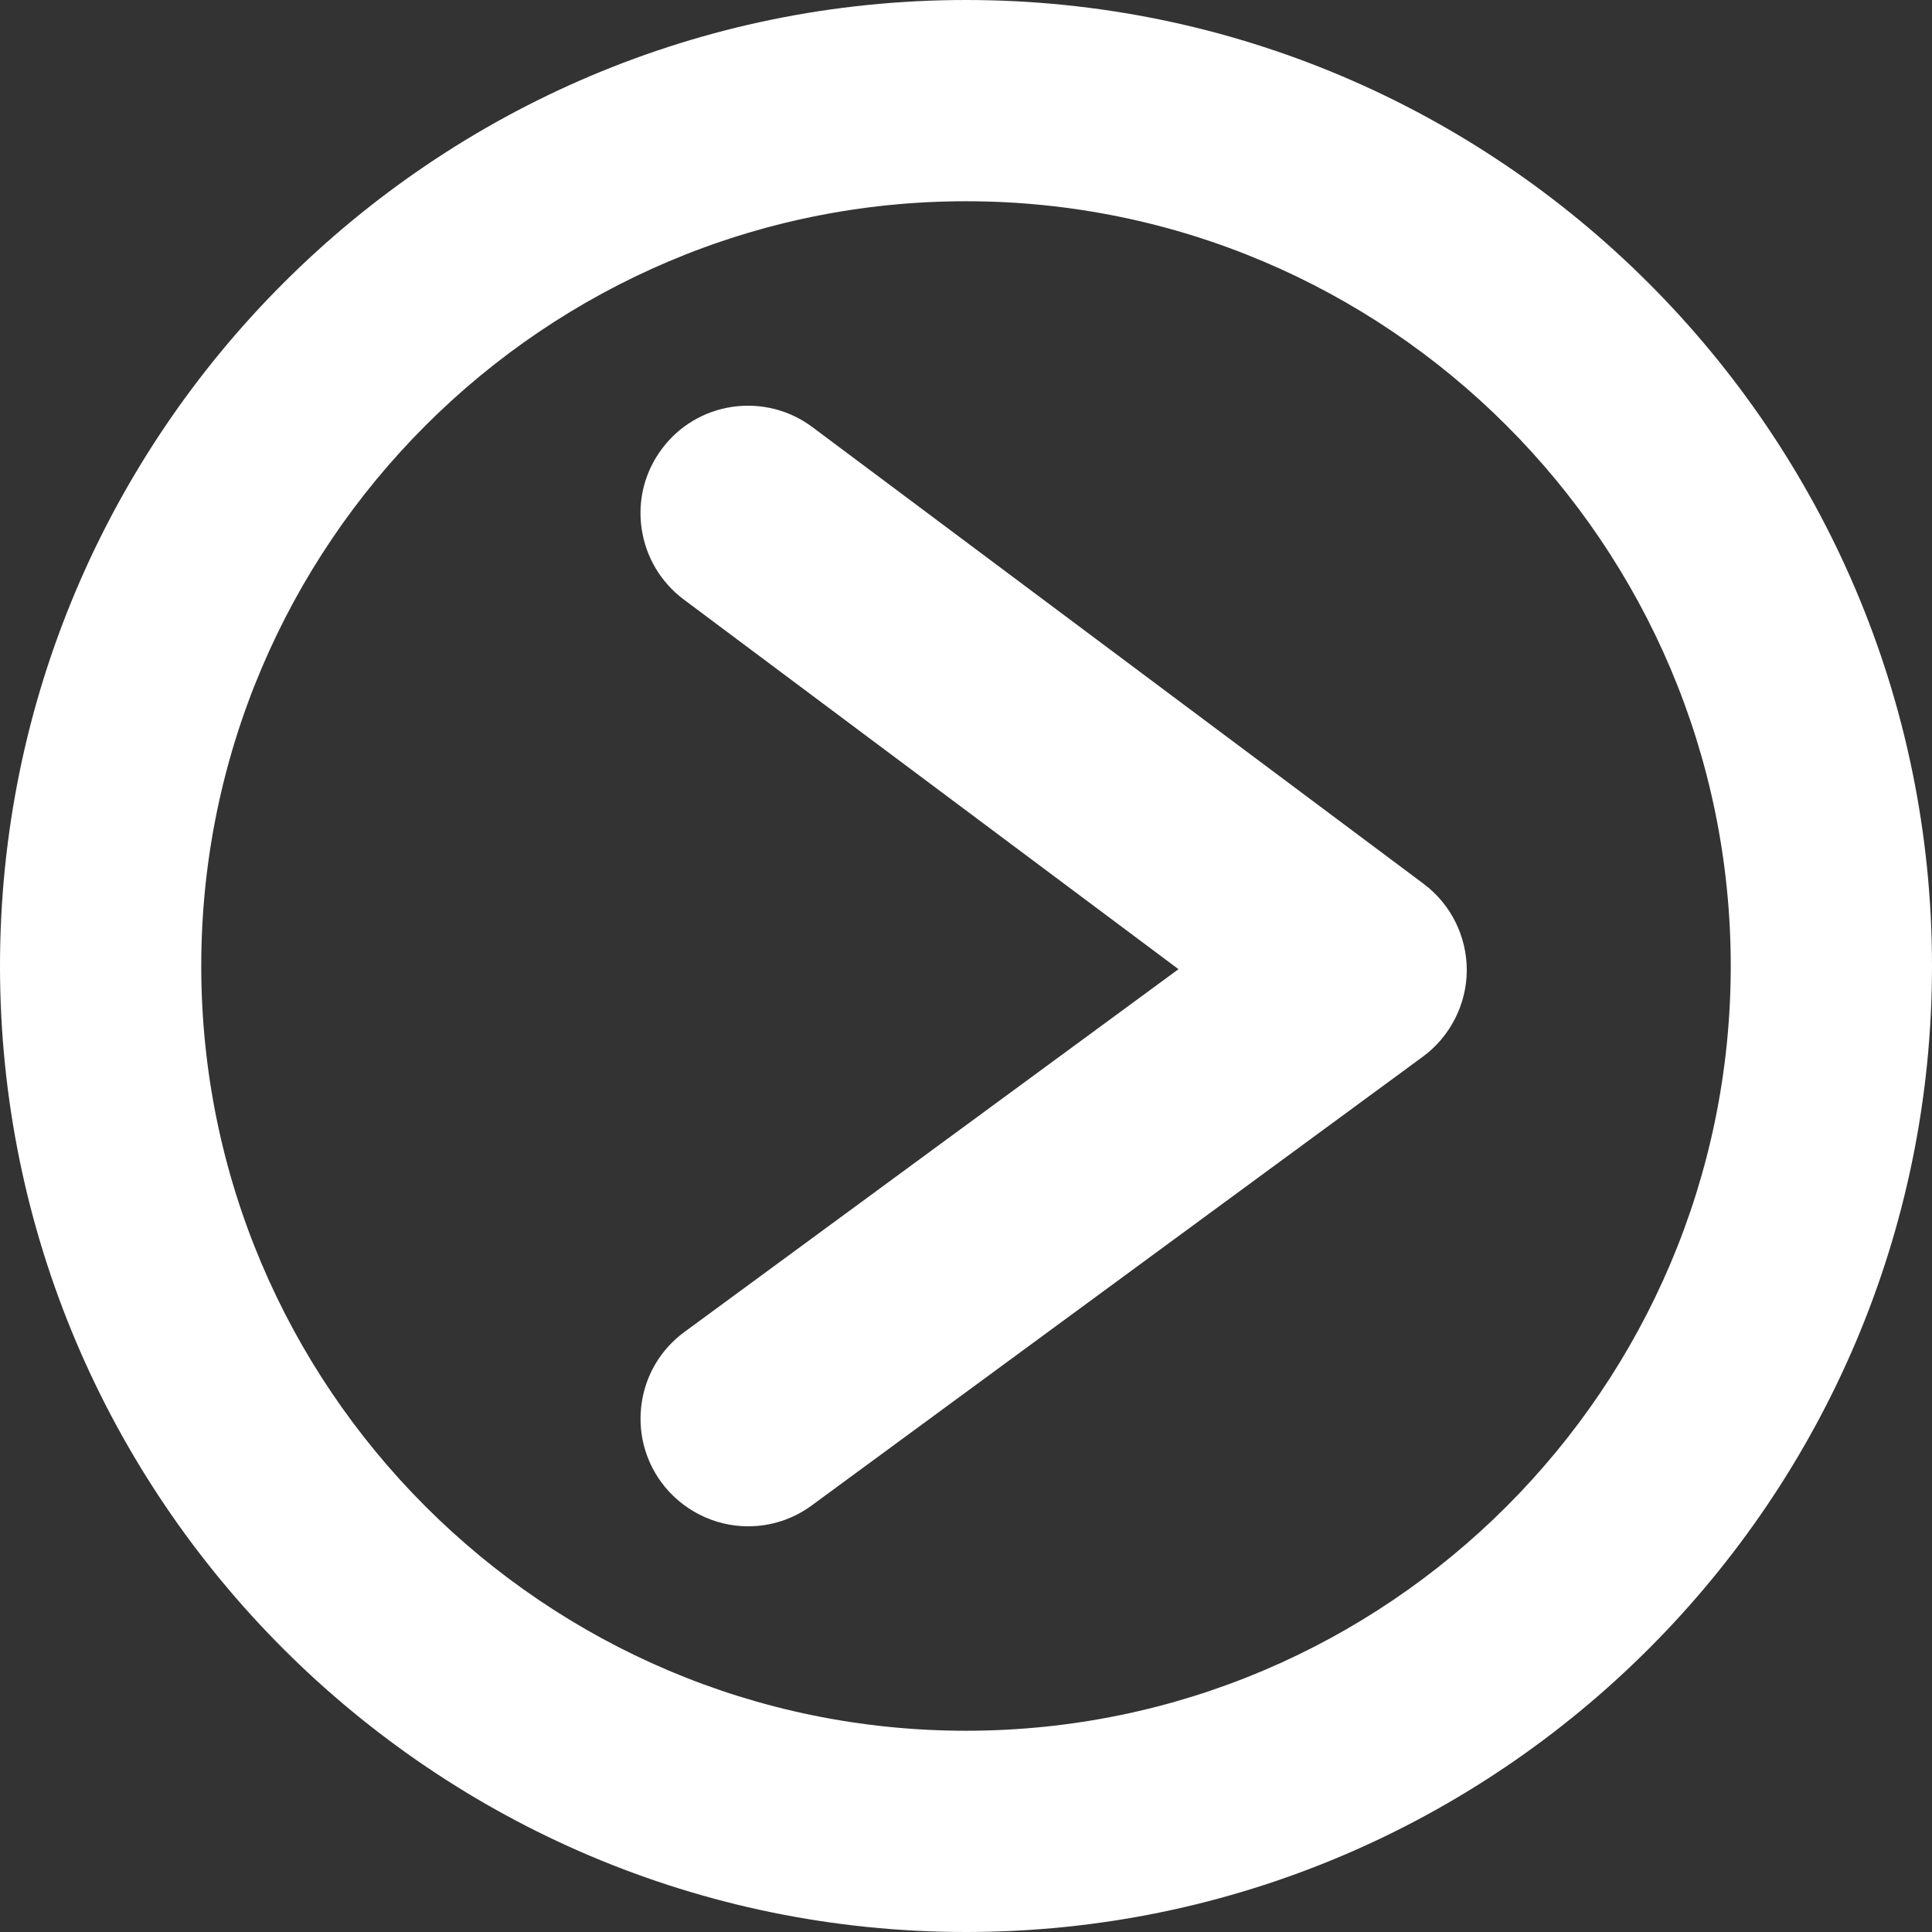
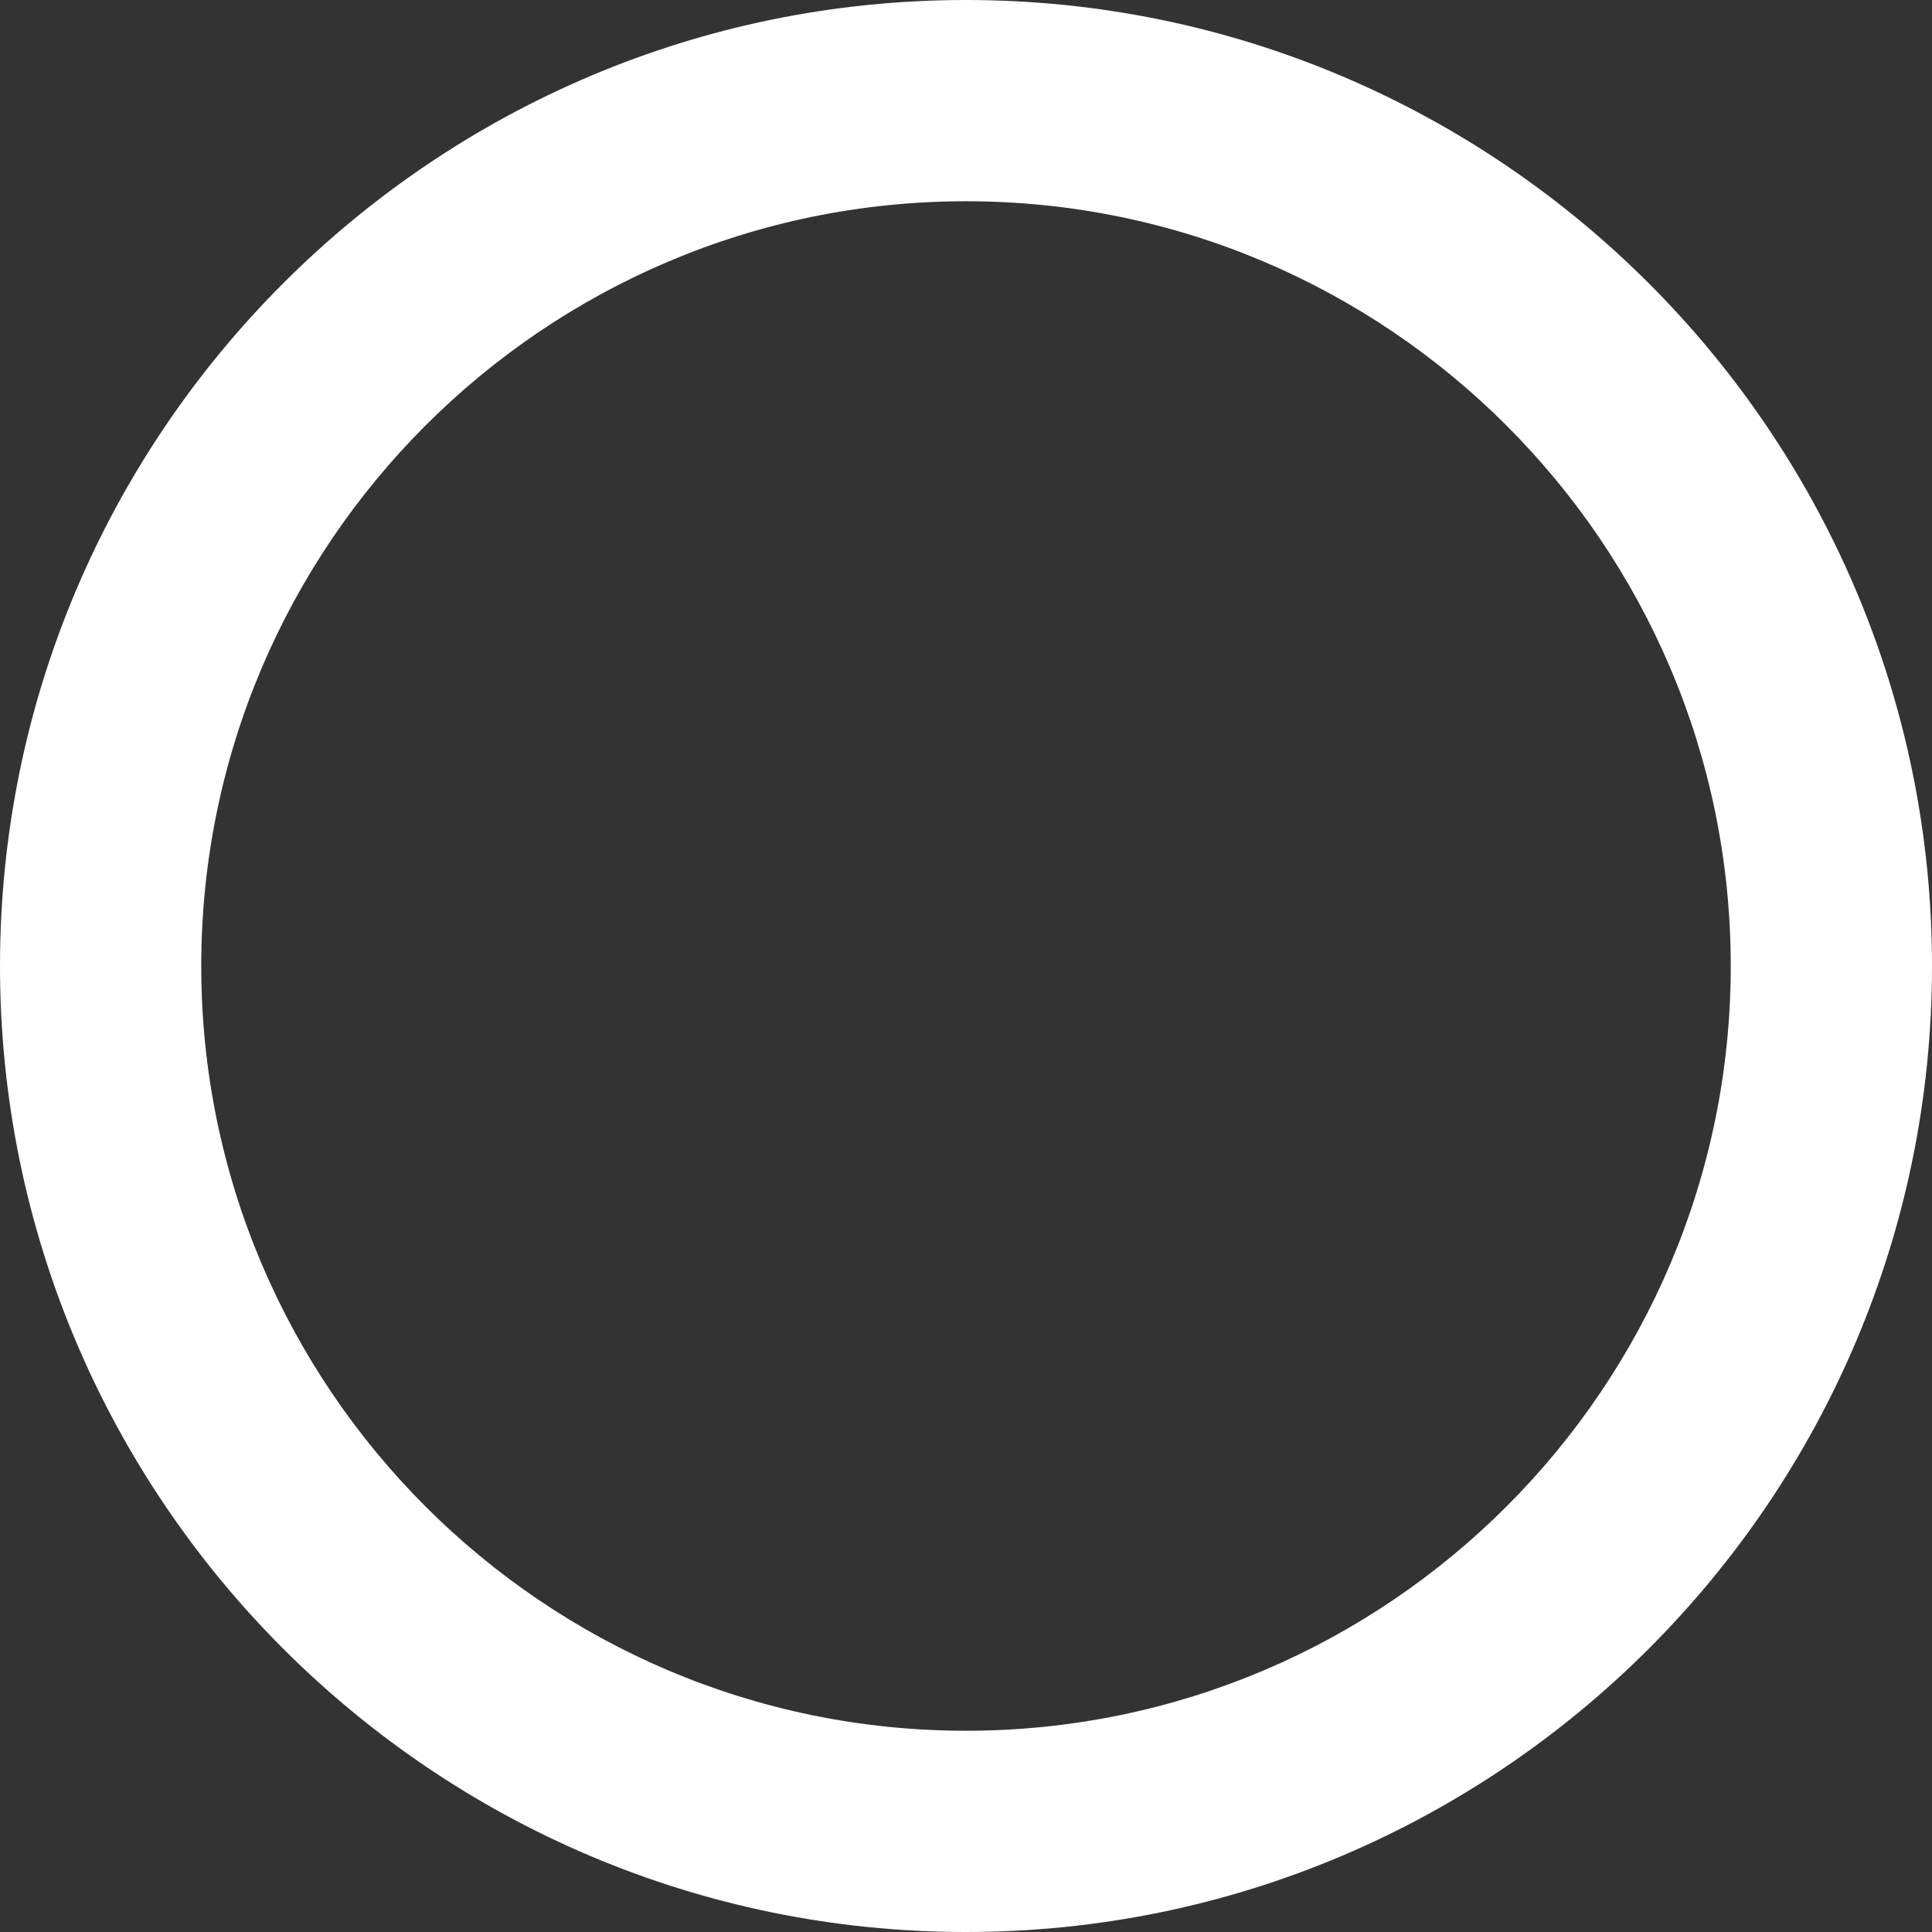
<svg xmlns="http://www.w3.org/2000/svg" id="Warstwa_1" data-name="Warstwa 1" viewBox="0 0 139.2 139.2">
  <rect x="0" y="0" width="139.2" height="139.2" fill="#333333" stroke="none" />
  <defs>
    <style>
      .cls-1 {
        fill: #fff;
      }
    </style>
  </defs>
-   <path class="cls-1" d="m102.56,63.67L58.53,30.77c-1.65-1.23-3.69-1.75-5.75-1.46-2.05.3-3.86,1.38-5.09,3.03-1.24,1.66-1.76,3.7-1.46,5.75.3,2.05,1.38,3.86,3.03,5.1l35.65,26.64-35.6,26.14c-1.67,1.23-2.76,3.03-3.07,5.07-.31,2.05.19,4.09,1.41,5.76,1.46,1.98,3.79,3.17,6.25,3.17,1.66,0,3.24-.52,4.58-1.5l44.04-32.34c1.97-1.45,3.15-3.77,3.16-6.21.01-2.45-1.15-4.78-3.11-6.24Z" />
-   <path class="cls-1" d="m69.6,0C31.22,0,0,31.22,0,69.6s31.22,69.6,69.6,69.6,69.6-31.22,69.6-69.6S107.98,0,69.6,0Zm0,124.7c-30.38,0-55.1-24.72-55.1-55.1S39.22,14.5,69.6,14.5s55.1,24.72,55.1,55.1-24.72,55.1-55.1,55.1Z" />
+   <path class="cls-1" d="m69.6,0C31.22,0,0,31.22,0,69.6s31.22,69.6,69.6,69.6,69.6-31.22,69.6-69.6S107.98,0,69.6,0m0,124.7c-30.38,0-55.1-24.72-55.1-55.1S39.22,14.5,69.6,14.5s55.1,24.72,55.1,55.1-24.72,55.1-55.1,55.1Z" />
</svg>